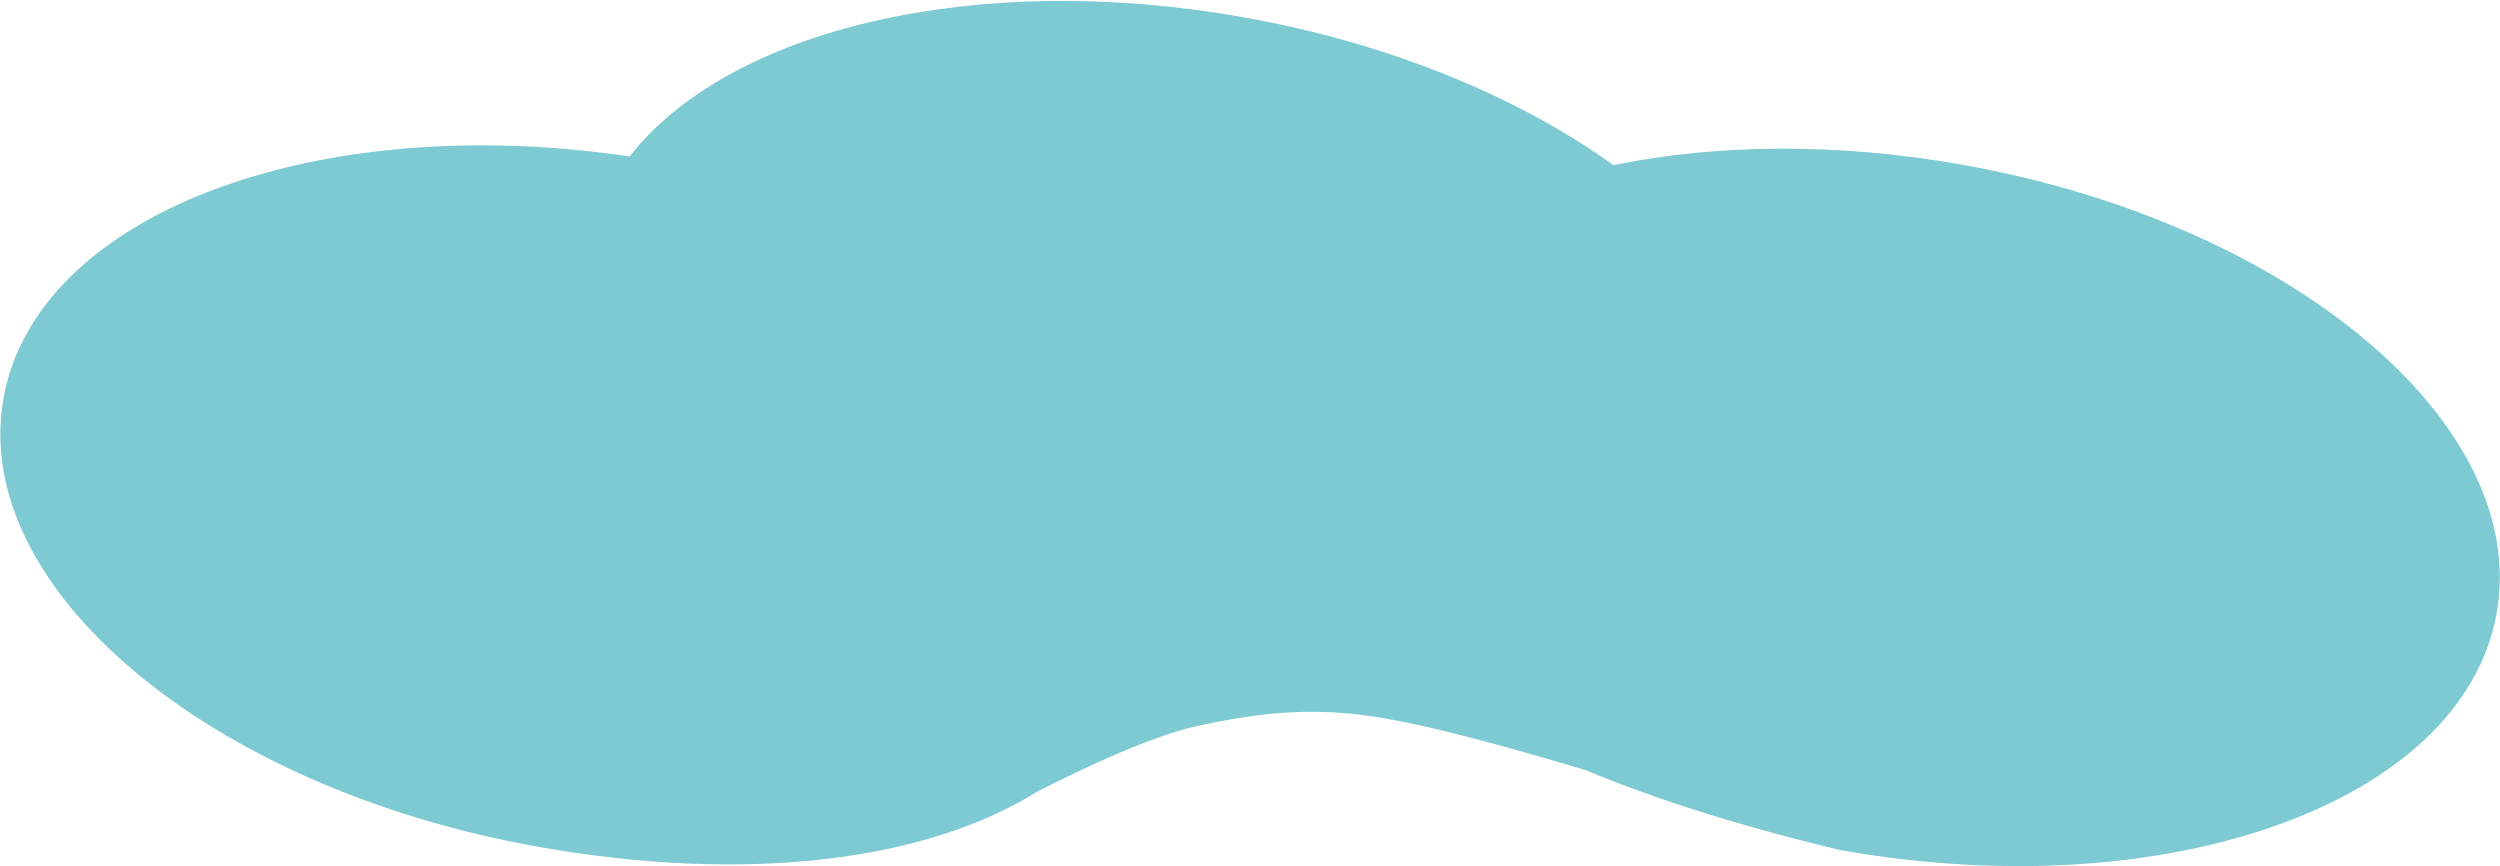
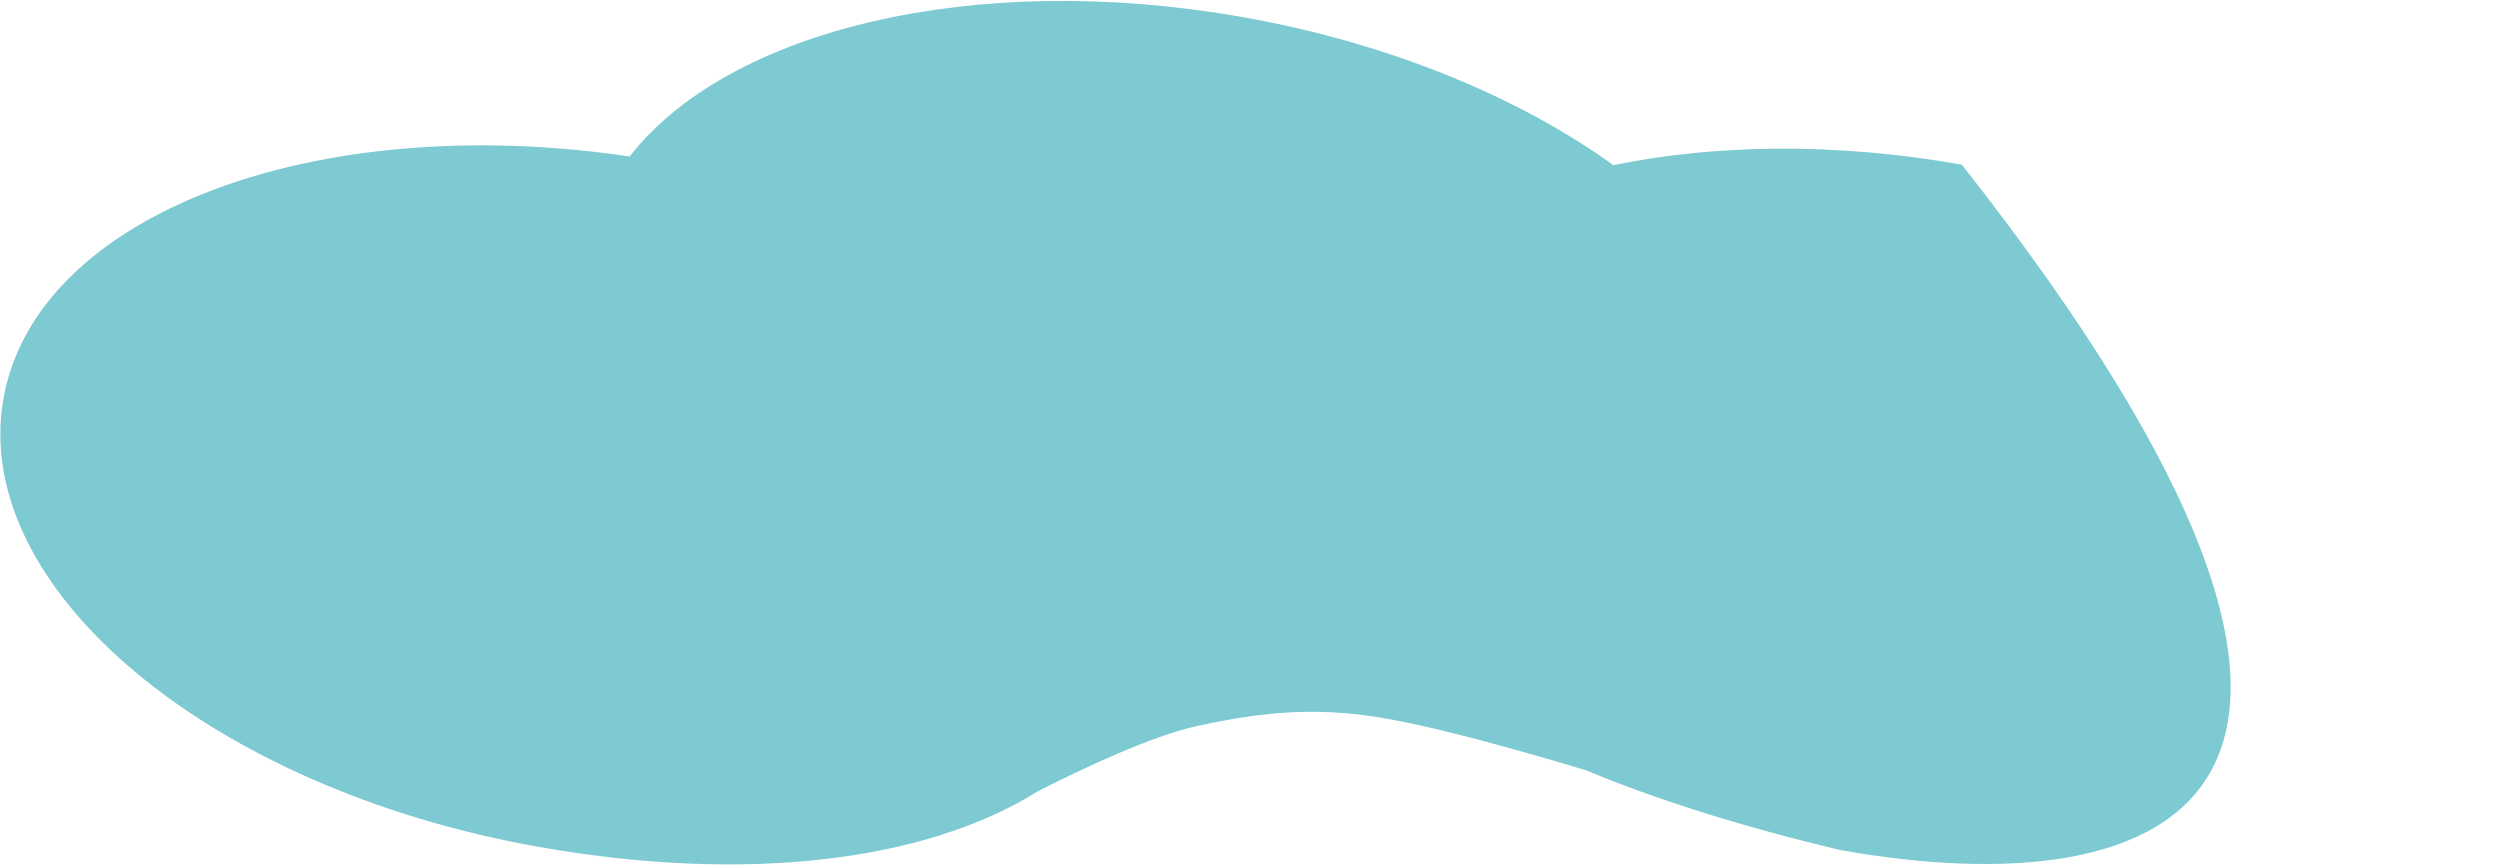
<svg xmlns="http://www.w3.org/2000/svg" width="2617" height="907" viewBox="0 0 2617 907" fill="none">
-   <path fill-rule="evenodd" clip-rule="evenodd" d="M3.638 417.079C37.707 225.027 327.781 114.744 659.136 163.783C761.804 31.787 1019.01 -32.08 1301.17 17.972C1454.64 45.196 1589.59 101.529 1688.97 172.877C1796.5 150.828 1922.44 149.087 2053.72 172.373C2398.03 233.452 2648.67 443.584 2613.52 641.716C2578.38 839.849 2270.76 950.952 1926.44 889.874C1821.45 864.741 1733.26 836.806 1660.14 806.273C1614.07 792.3 1554.08 775.541 1519.61 767.116C1429.72 745.148 1367.66 734.309 1252.42 760.153C1205.3 770.719 1136.58 802.774 1086.51 828.257C969.66 901.464 782.051 925.201 563.445 886.422C219.126 825.344 -31.508 615.211 3.638 417.079Z" fill="#7ECAD2" />
+   <path fill-rule="evenodd" clip-rule="evenodd" d="M3.638 417.079C37.707 225.027 327.781 114.744 659.136 163.783C761.804 31.787 1019.01 -32.08 1301.17 17.972C1454.64 45.196 1589.59 101.529 1688.97 172.877C1796.5 150.828 1922.44 149.087 2053.72 172.373C2578.38 839.849 2270.76 950.952 1926.44 889.874C1821.45 864.741 1733.26 836.806 1660.14 806.273C1614.07 792.3 1554.08 775.541 1519.61 767.116C1429.72 745.148 1367.66 734.309 1252.42 760.153C1205.3 770.719 1136.58 802.774 1086.51 828.257C969.66 901.464 782.051 925.201 563.445 886.422C219.126 825.344 -31.508 615.211 3.638 417.079Z" fill="#7ECAD2" />
</svg>